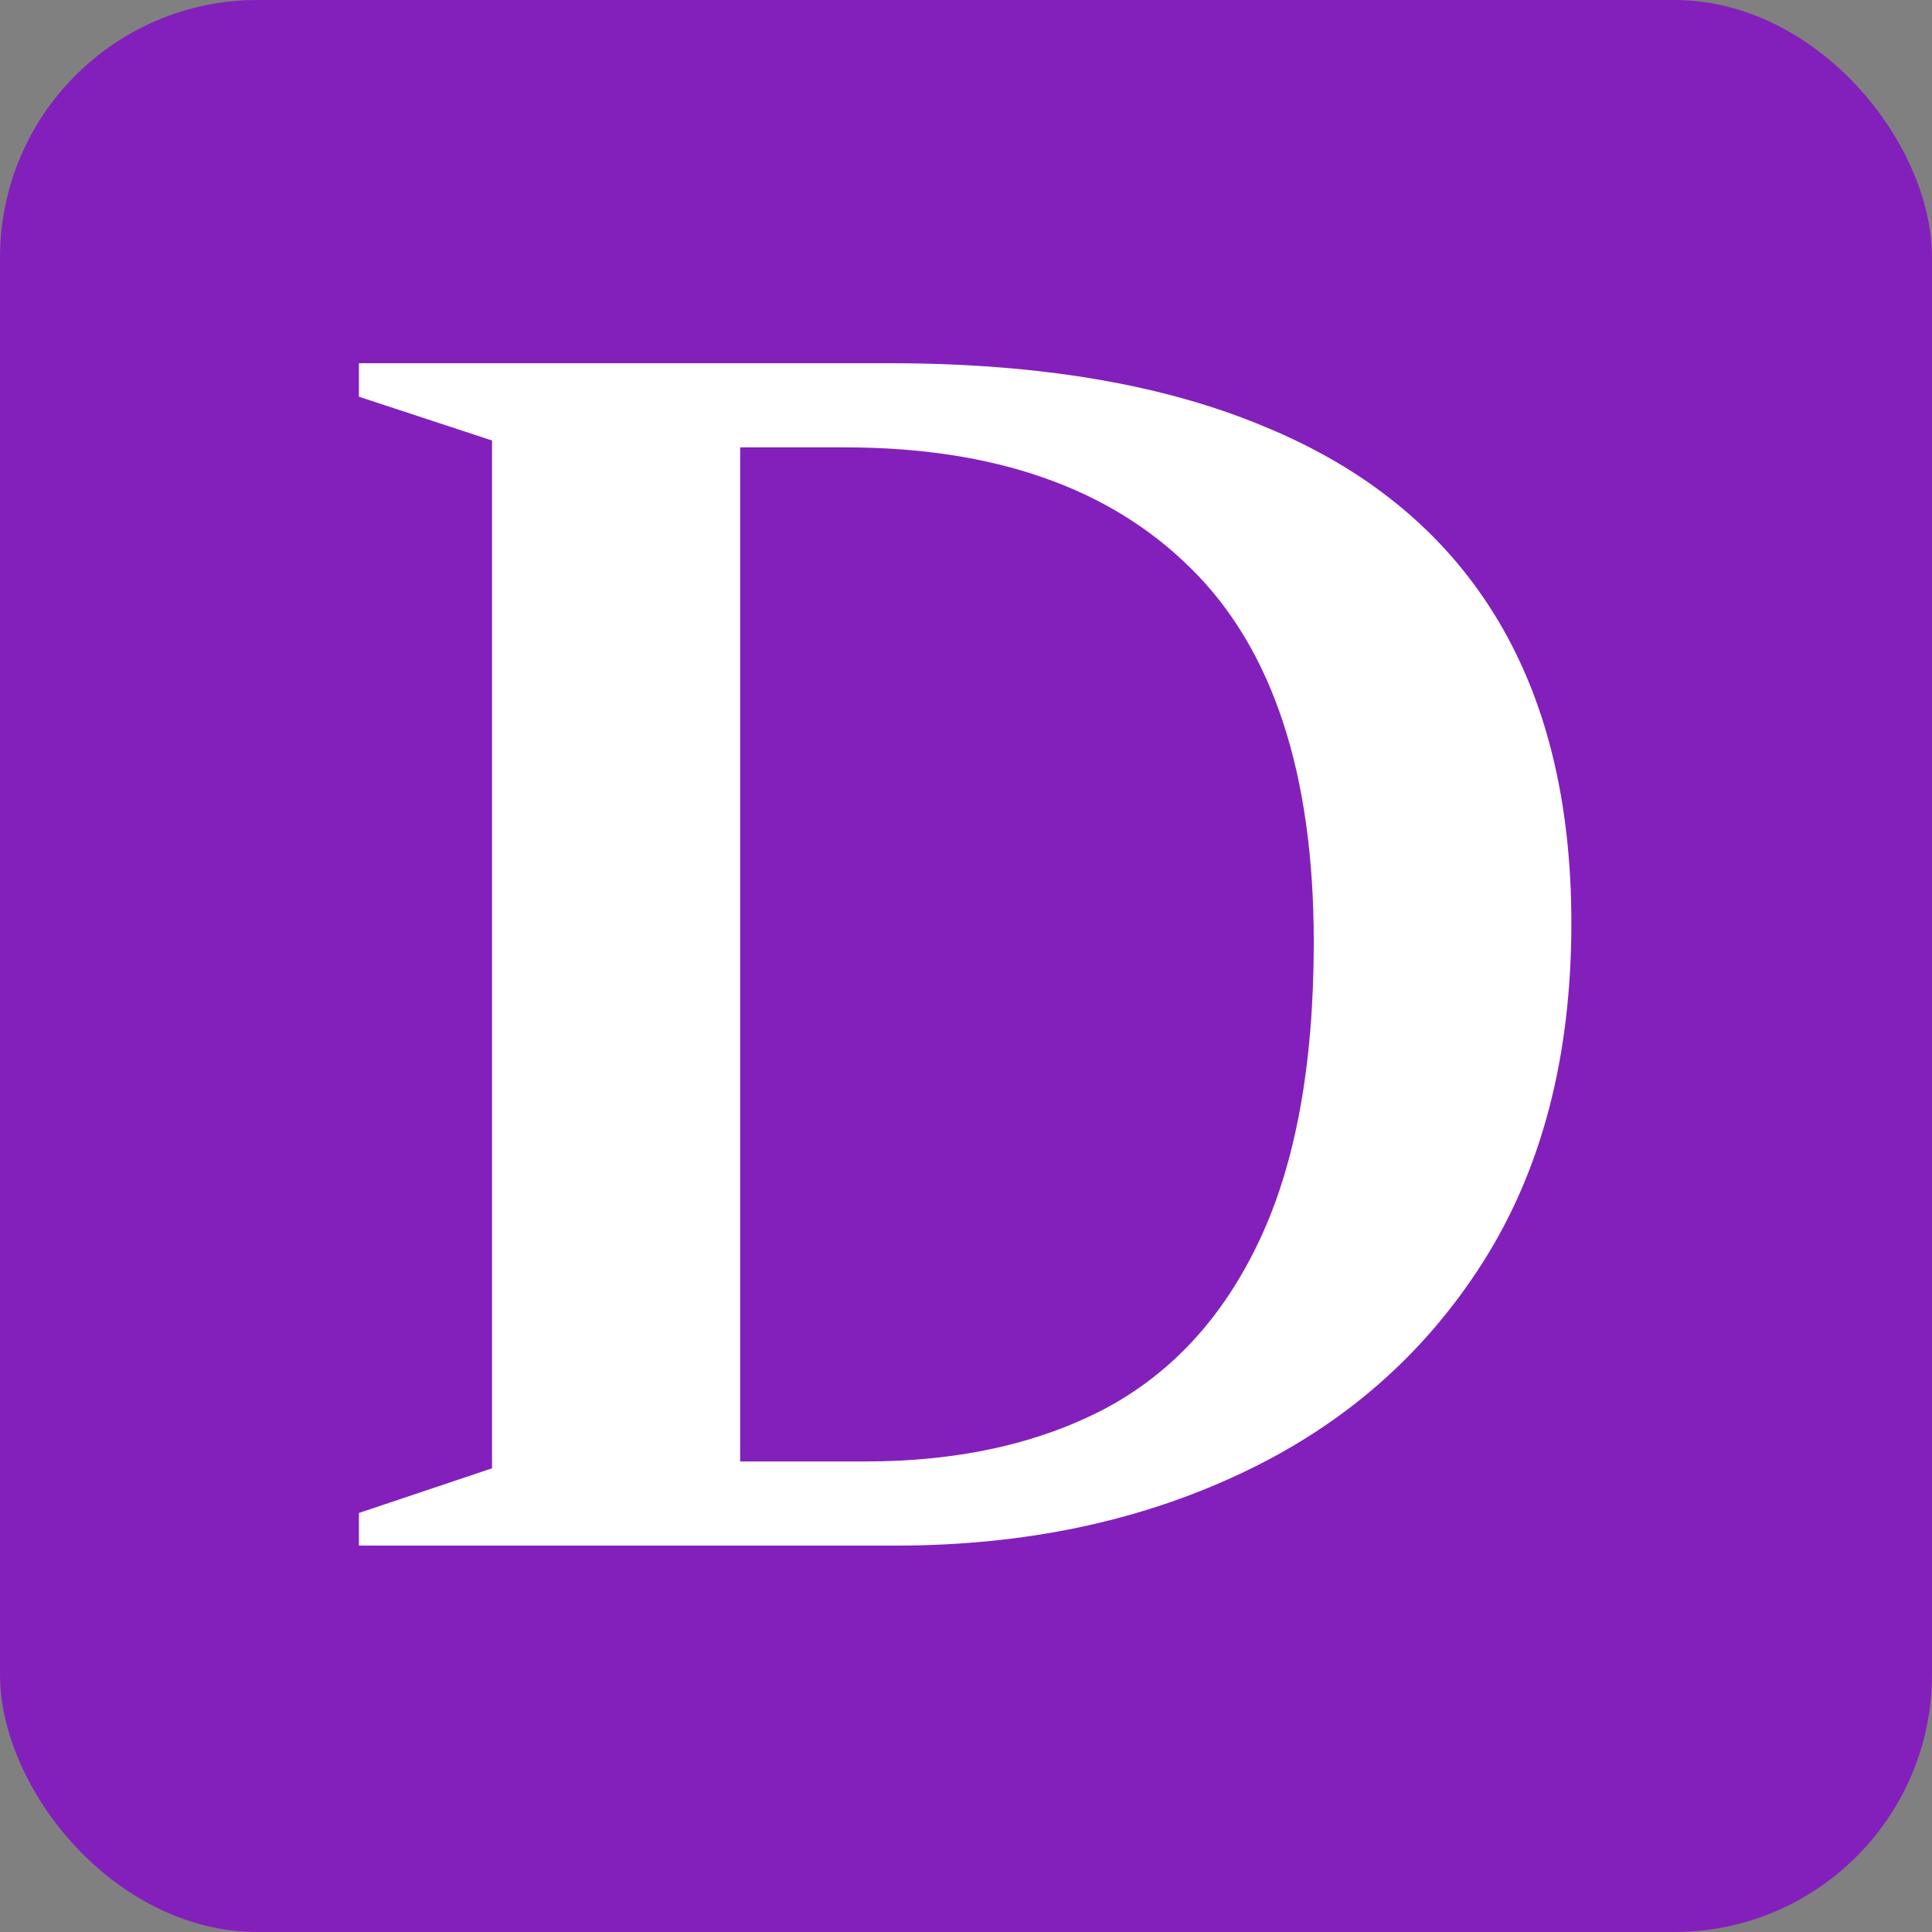
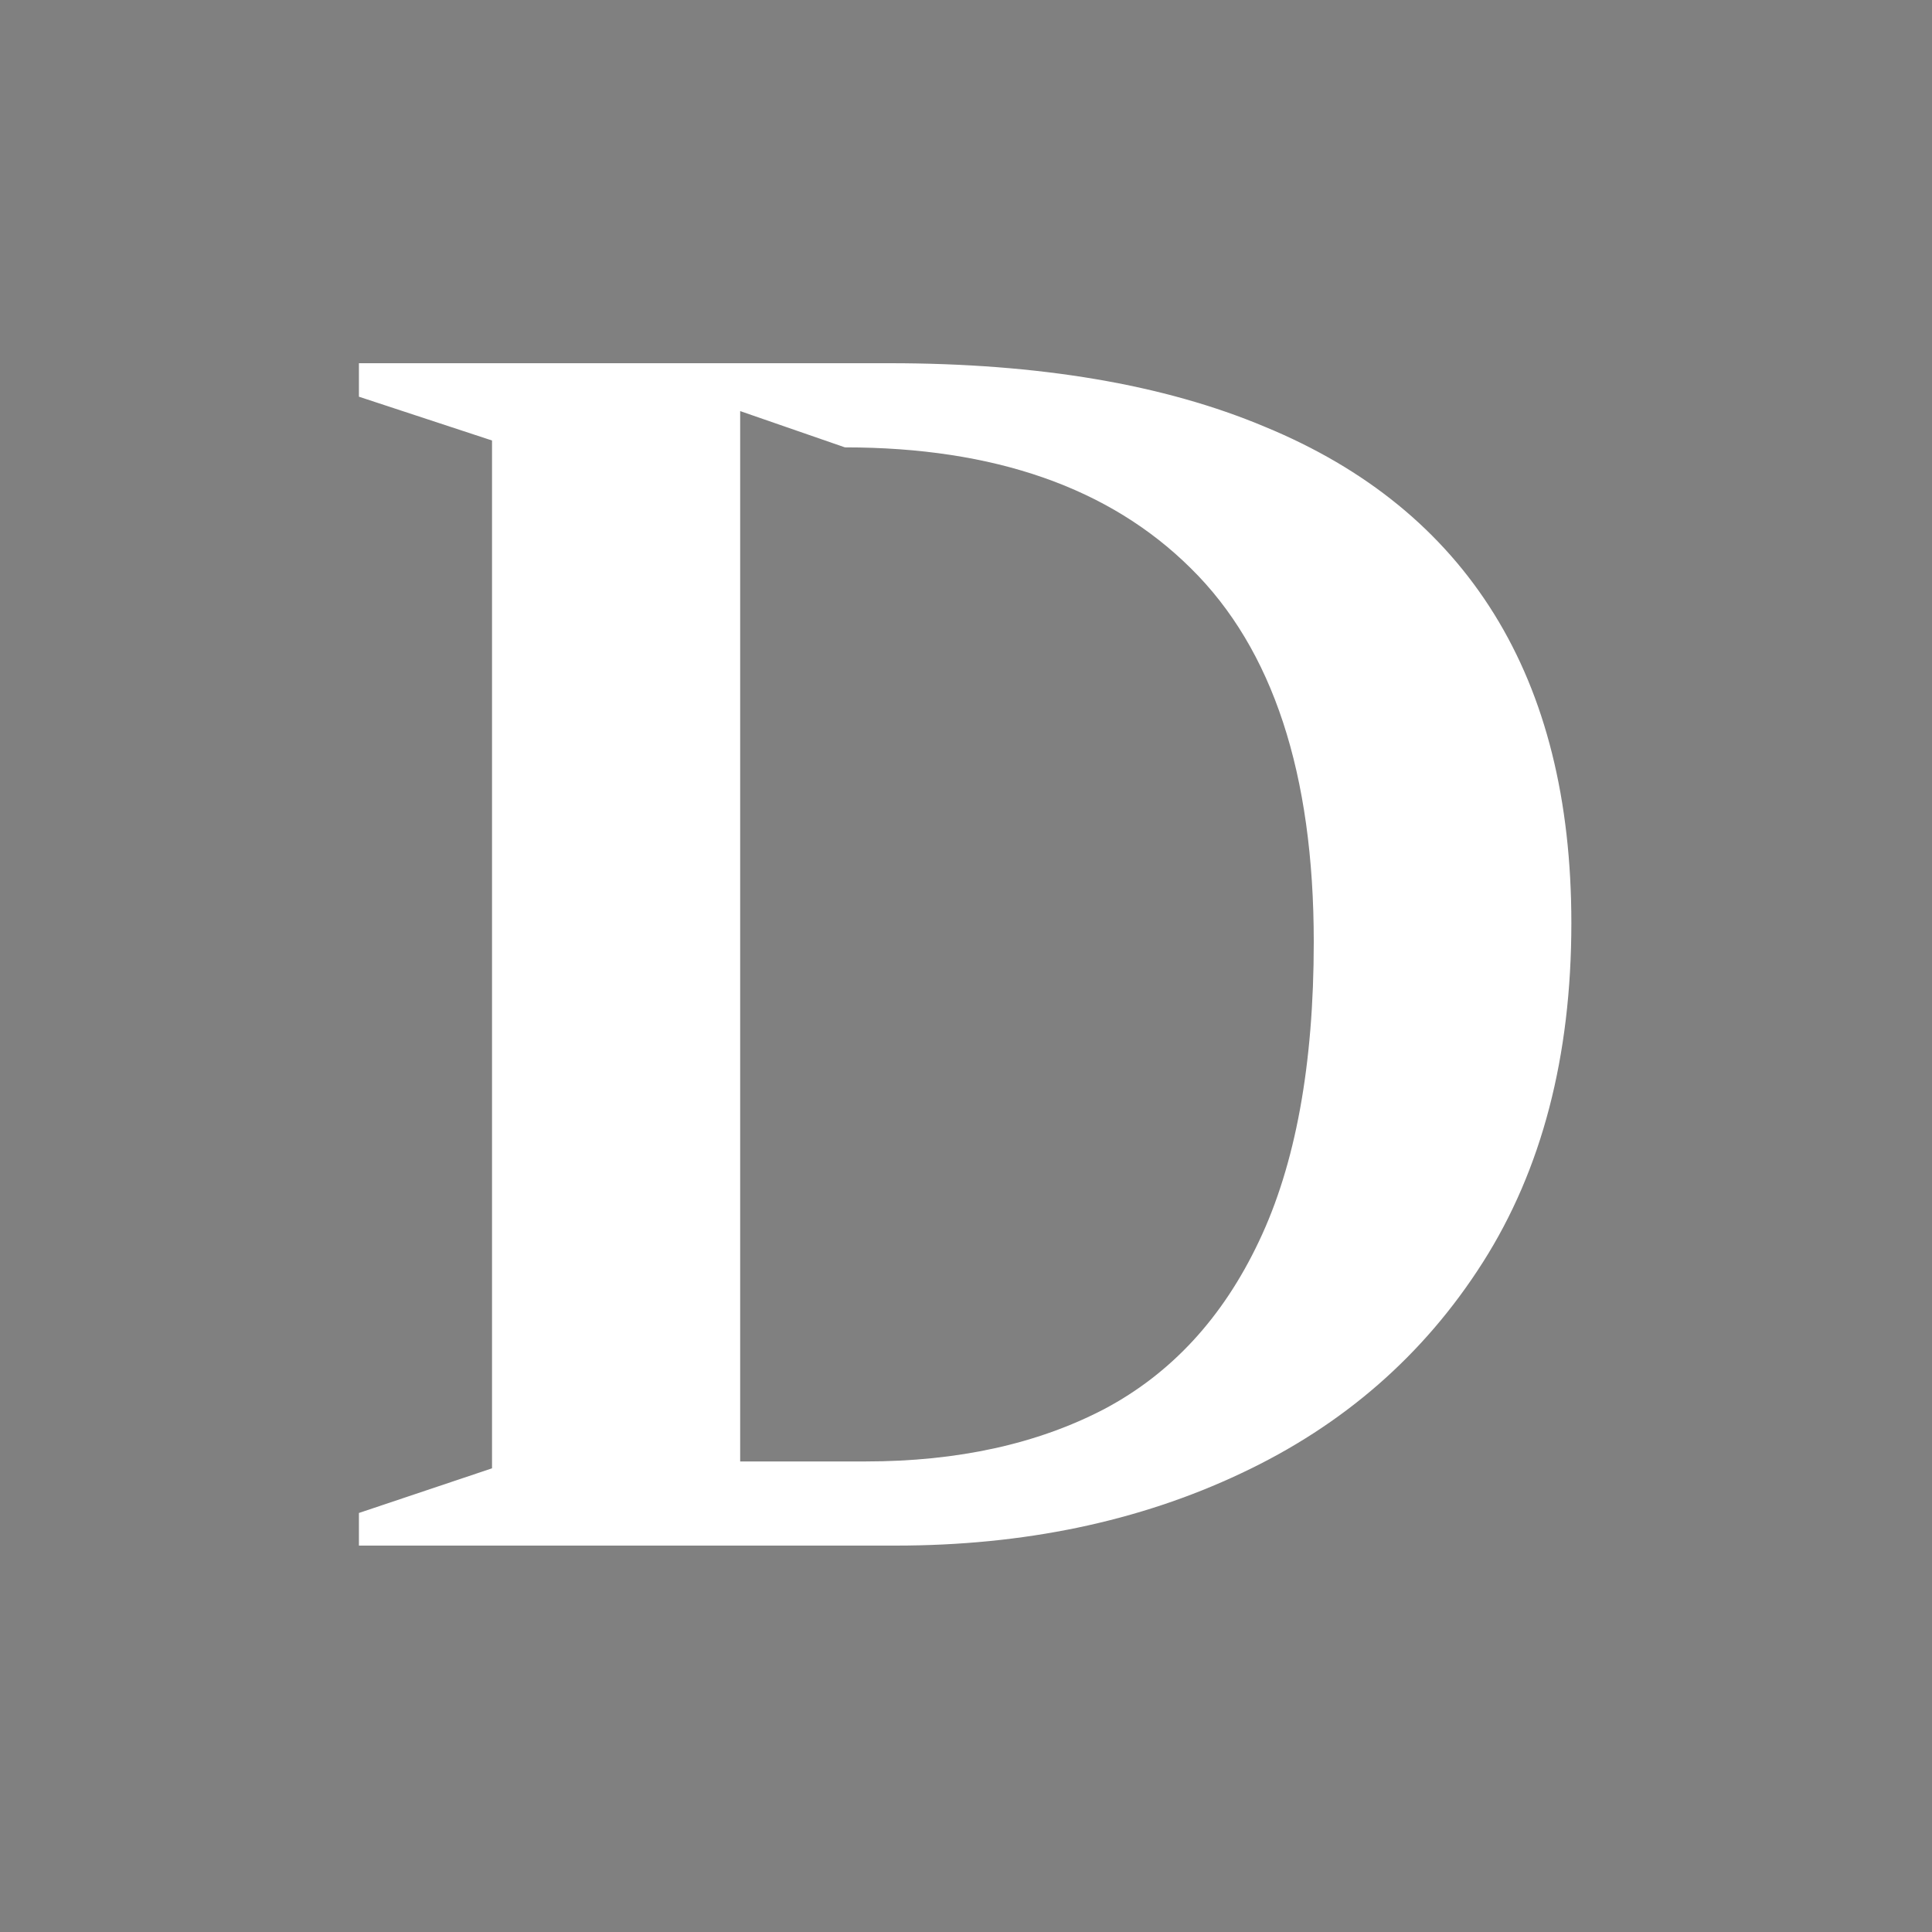
<svg xmlns="http://www.w3.org/2000/svg" width="45" height="45" viewBox="0 0 45 45" fill="none">
  <rect x="0" y="0" width="45" height="45" fill="#808080" stroke="none" />
-   <rect width="45" height="45" rx="6" fill="#8320BC" />
-   <path d="M30.6 21.94C30.6 18.02 29.647 15.12 27.74 13.24C25.847 11.36 23.16 10.42 19.68 10.42H14.36L14.02 8.46H20.72C24.2 8.46 27.113 8.953 29.46 9.94C31.82 10.913 33.6 12.367 34.8 14.3C36 16.233 36.6 18.633 36.6 21.5C36.6 24.607 35.913 27.24 34.54 29.4C33.167 31.56 31.287 33.2 28.9 34.32C26.527 35.44 23.847 36 20.86 36H14.02L14.36 34.04H20.16C22.307 34.04 24.16 33.633 25.72 32.82C27.28 31.993 28.48 30.693 29.32 28.92C30.173 27.133 30.6 24.807 30.6 21.94ZM8.36 36V35.24L11.46 34.2V10.26L8.36 9.24V8.46H17.24V36H8.36Z" fill="white" />
+   <path d="M30.6 21.94C30.6 18.02 29.647 15.12 27.74 13.24C25.847 11.36 23.16 10.42 19.68 10.42L14.02 8.46H20.72C24.2 8.46 27.113 8.953 29.46 9.94C31.82 10.913 33.6 12.367 34.8 14.3C36 16.233 36.6 18.633 36.6 21.5C36.6 24.607 35.913 27.24 34.54 29.4C33.167 31.56 31.287 33.2 28.9 34.32C26.527 35.44 23.847 36 20.86 36H14.02L14.36 34.04H20.16C22.307 34.04 24.16 33.633 25.72 32.82C27.28 31.993 28.48 30.693 29.32 28.92C30.173 27.133 30.6 24.807 30.6 21.94ZM8.36 36V35.24L11.46 34.2V10.26L8.36 9.24V8.46H17.24V36H8.36Z" fill="white" />
</svg>